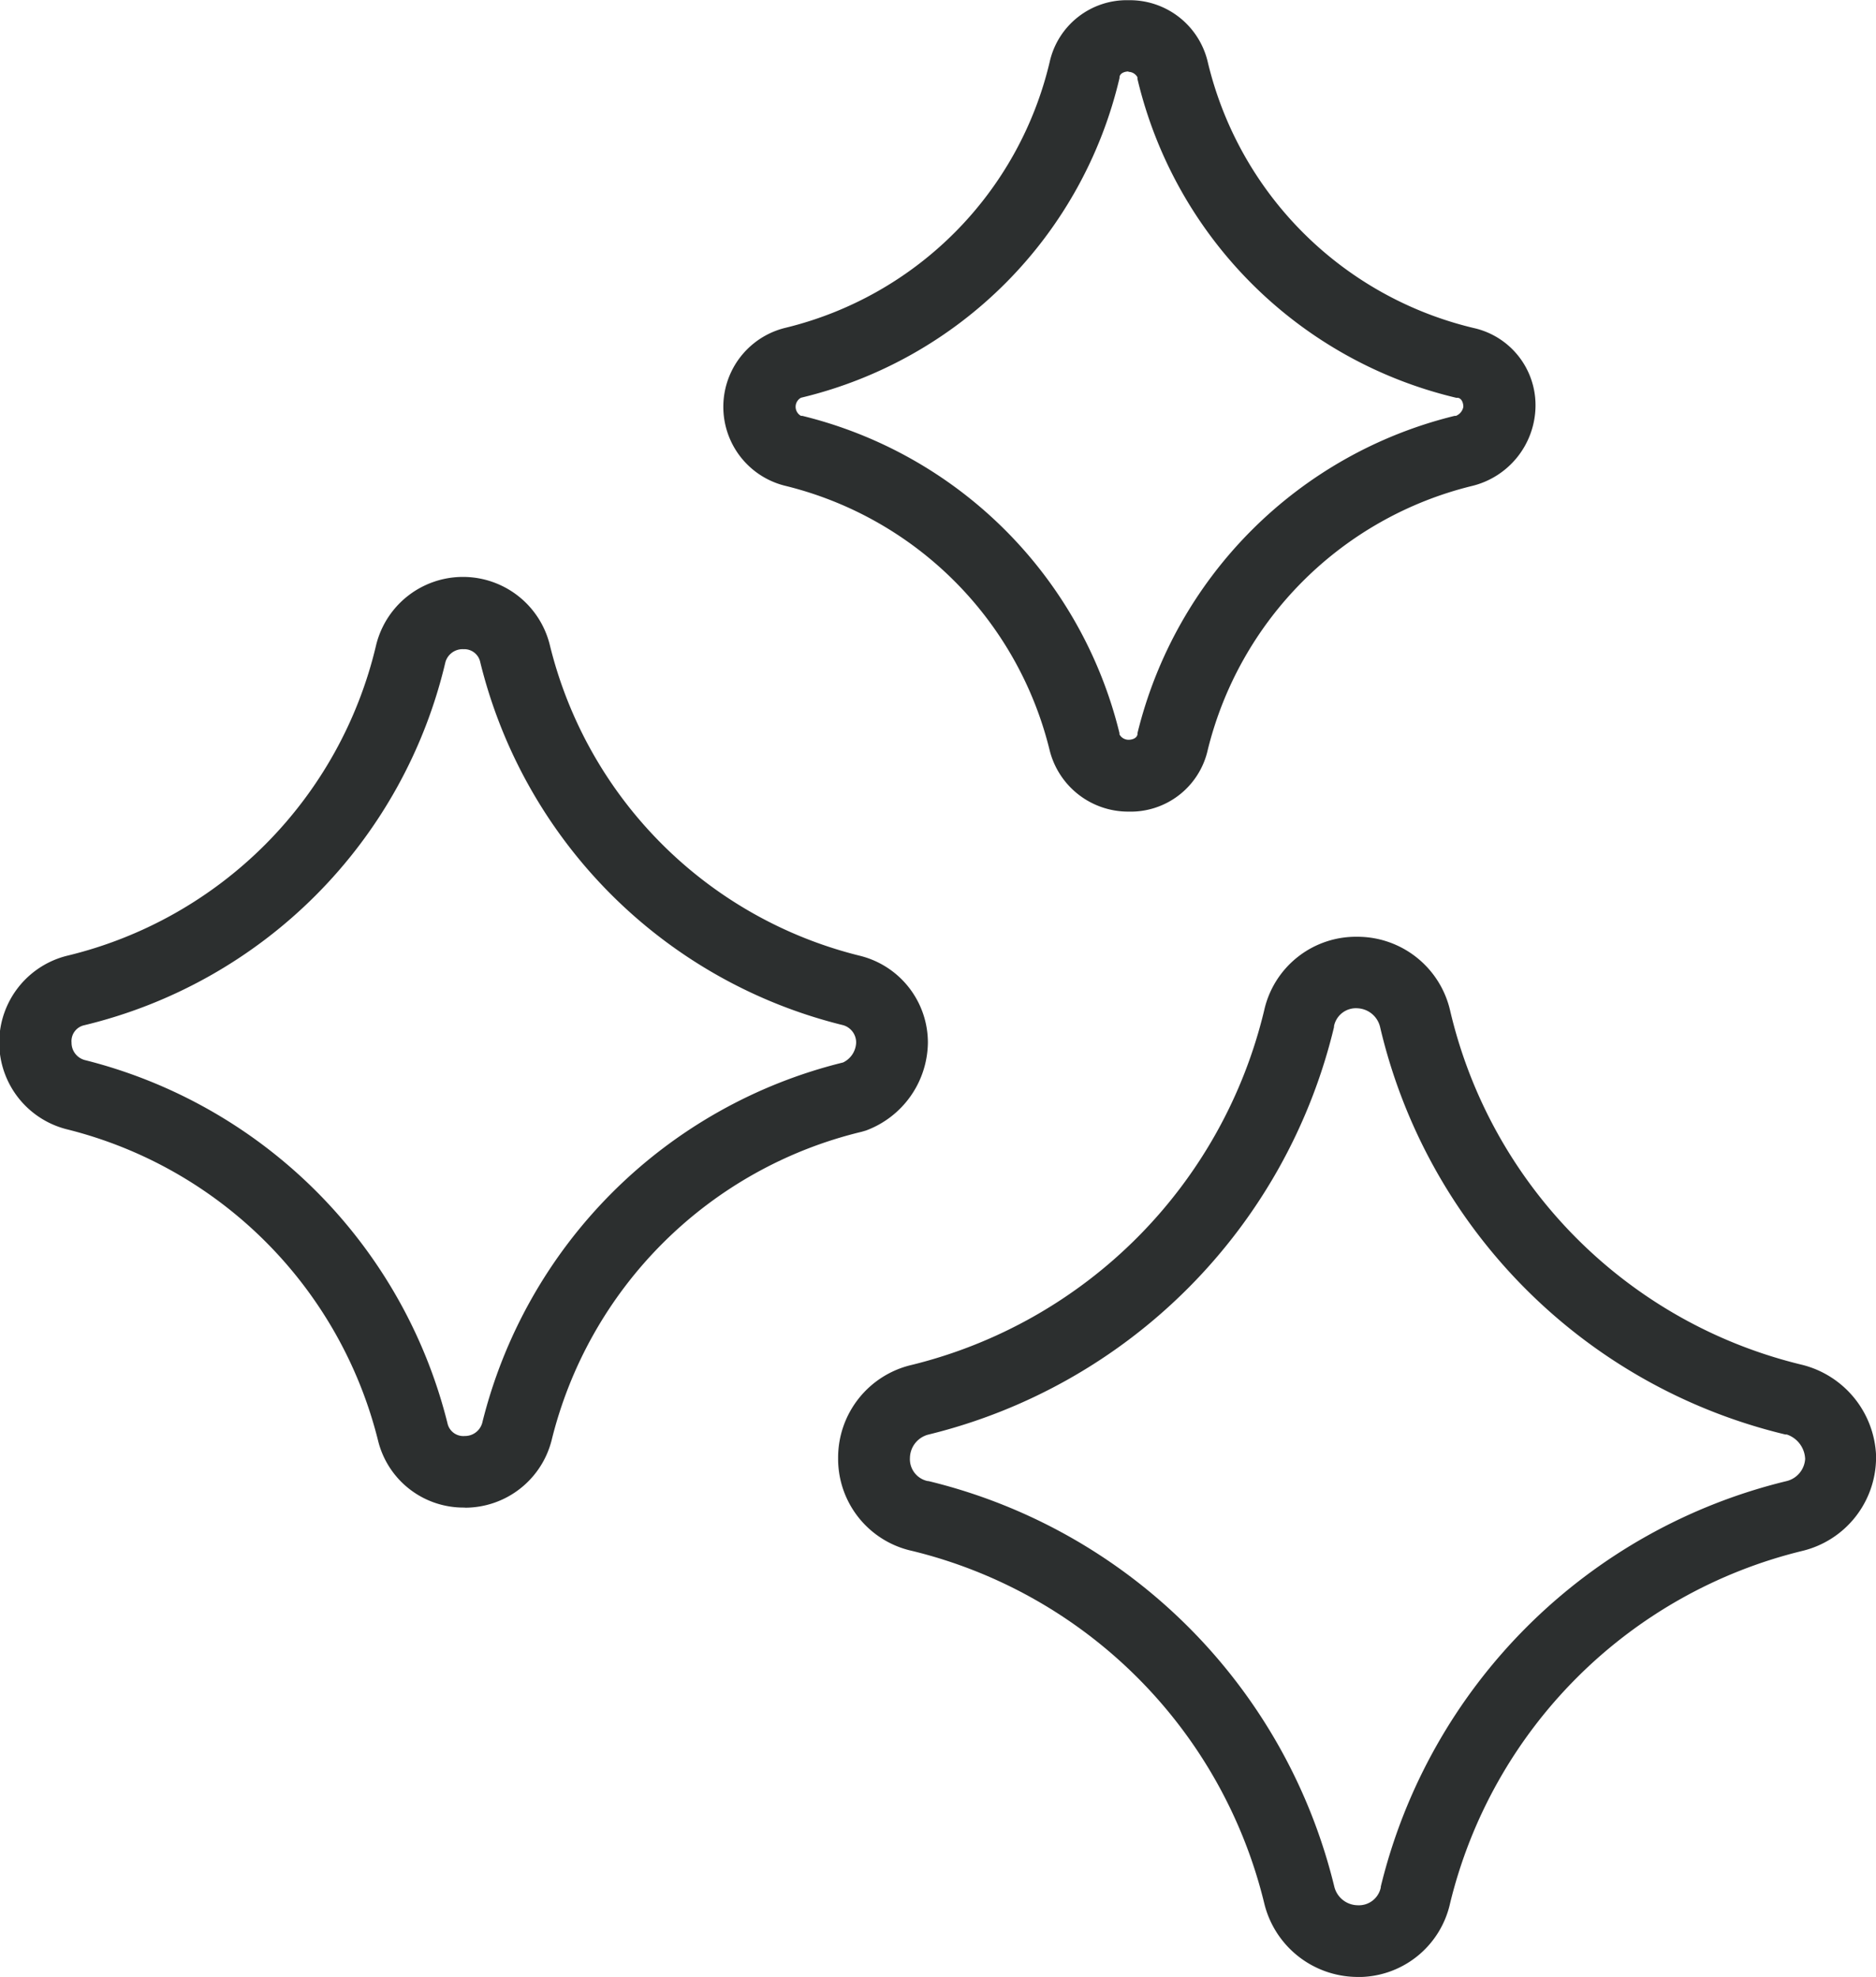
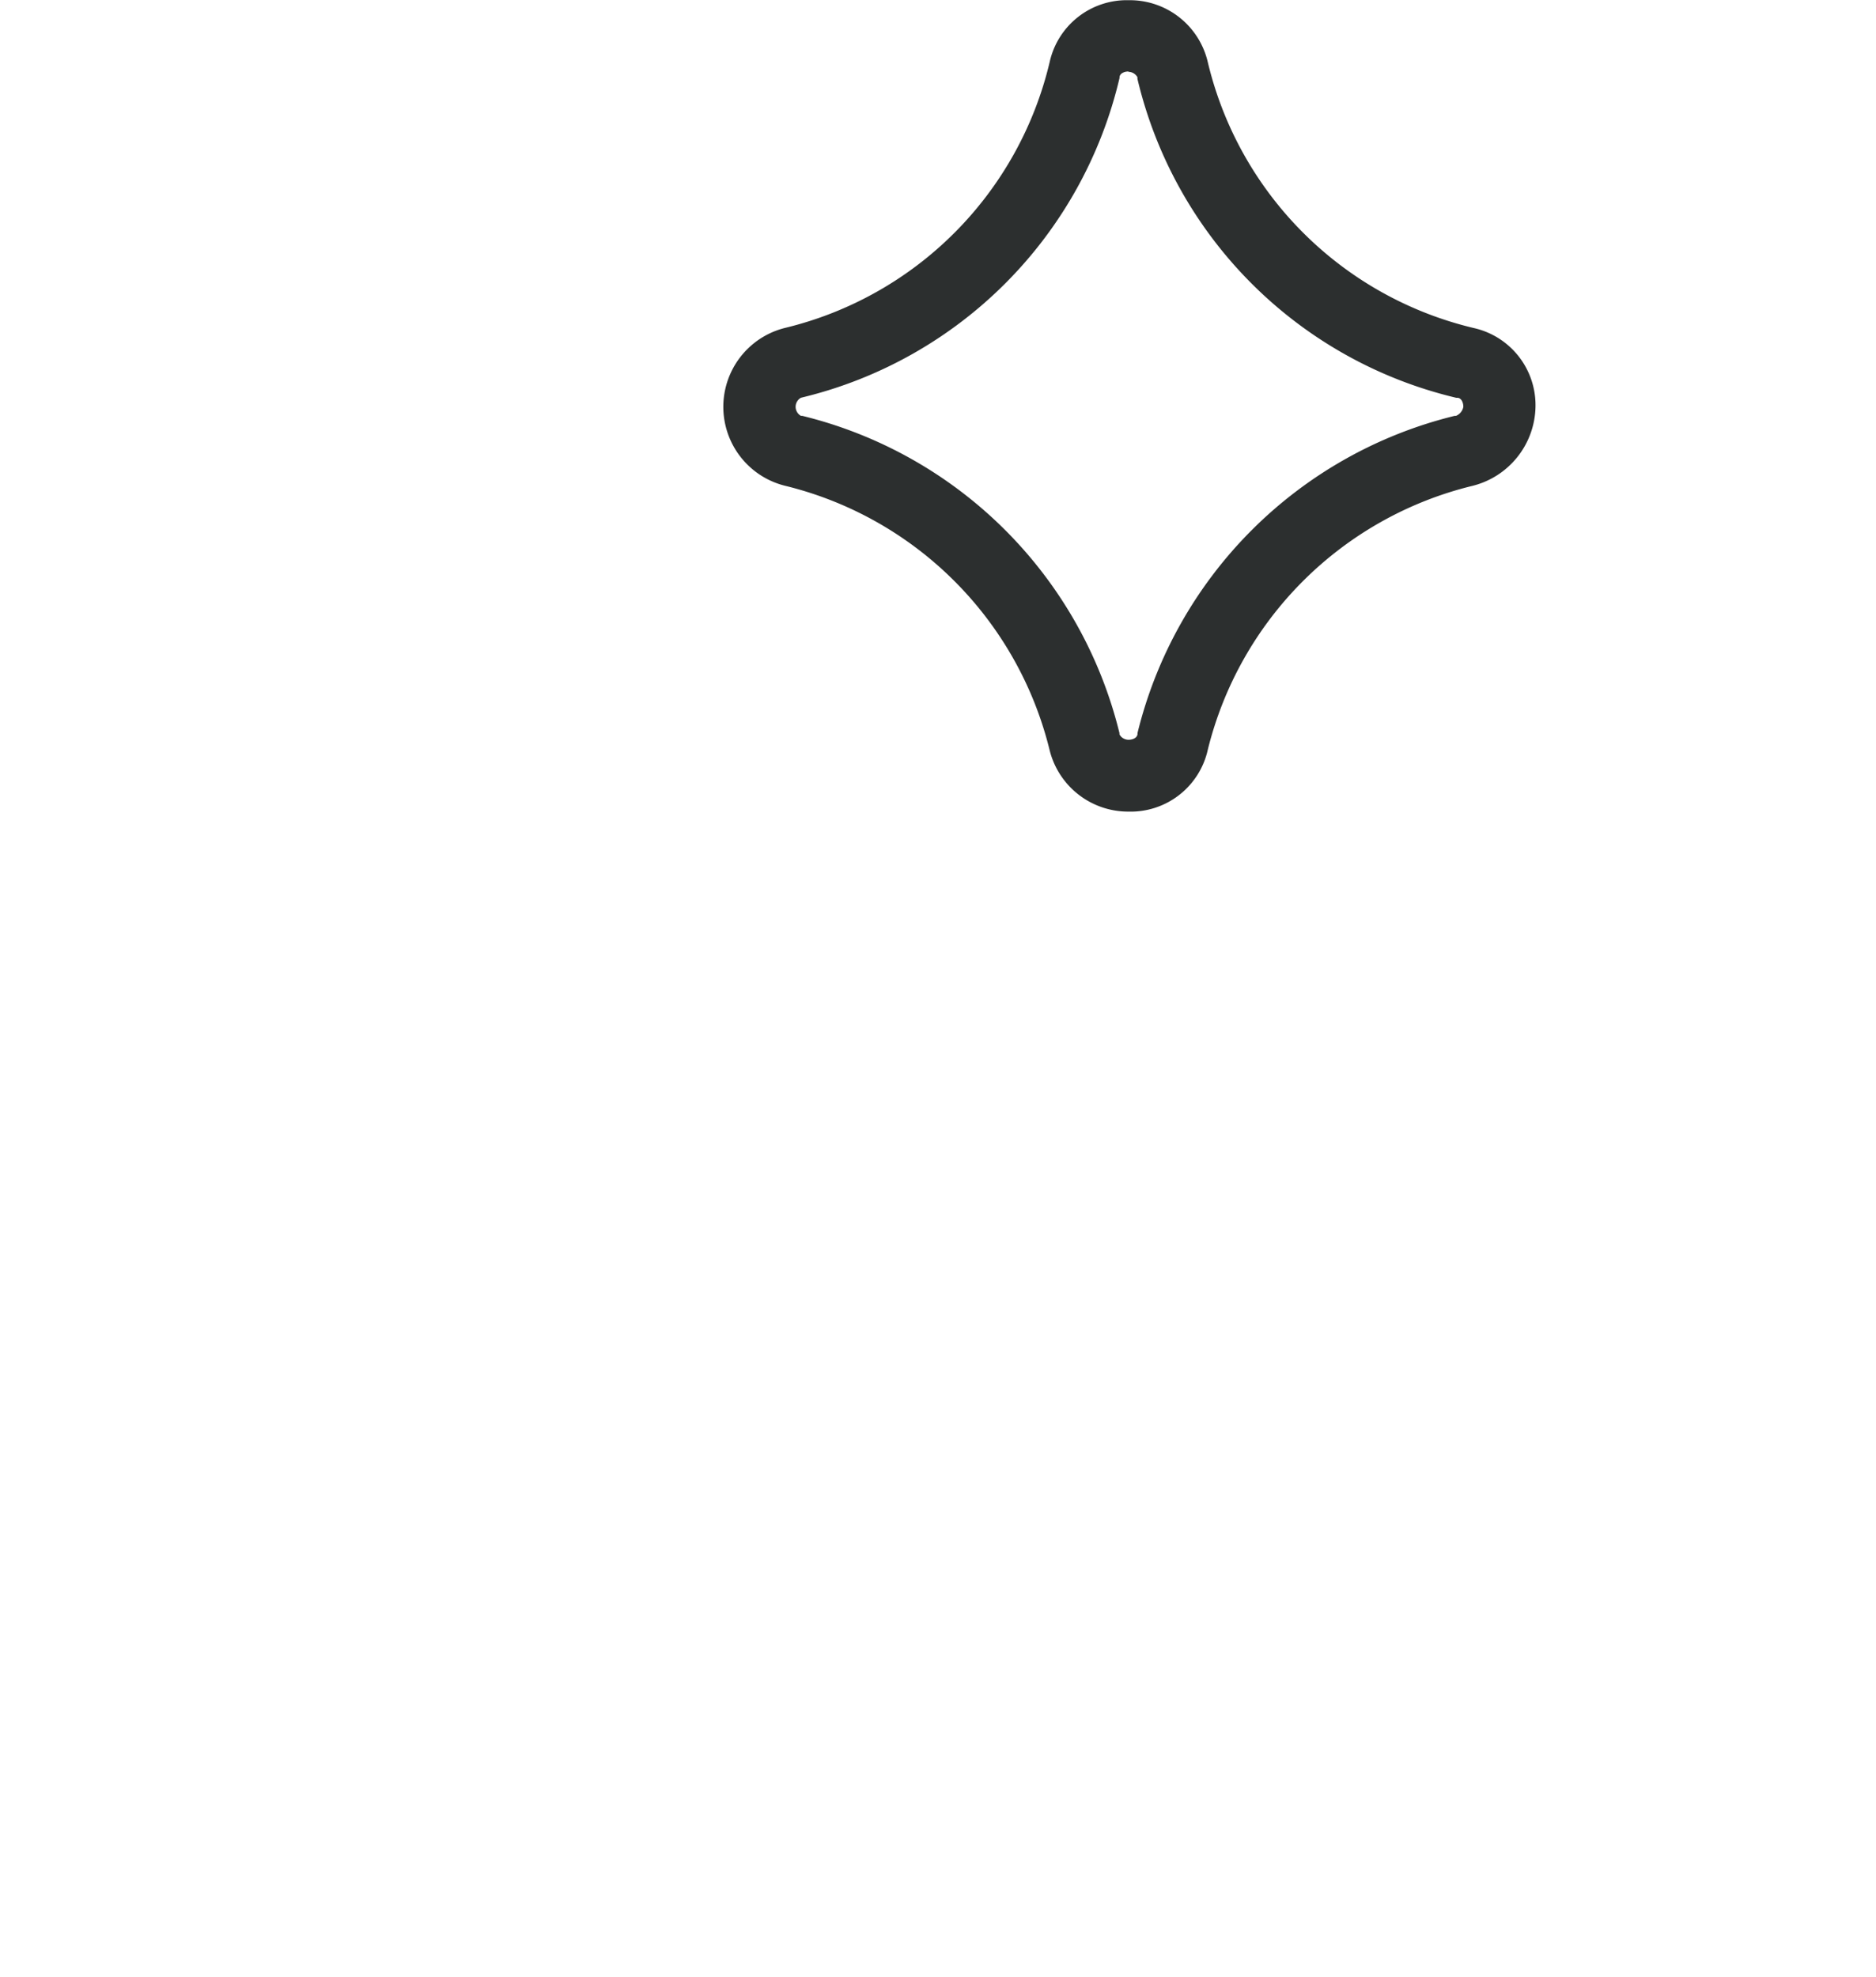
<svg xmlns="http://www.w3.org/2000/svg" width="27.272" height="28.733" viewBox="0 0 27.272 28.733">
  <g id="sparkle" transform="translate(-105.77 -109.36)">
-     <path id="Path_148" data-name="Path 148" d="M112.527,211.657a1.278,1.278,0,0,1-1.262-.977,6.208,6.208,0,0,0-4.516-4.519,1.3,1.3,0,0,1,0-2.525,6.074,6.074,0,0,0,4.489-4.515,1.3,1.3,0,0,1,2.525,0,6.162,6.162,0,0,0,4.515,4.518,1.3,1.3,0,0,1,.981,1.263,1.38,1.38,0,0,1-.9,1.275l-.061.018a6.113,6.113,0,0,0-4.509,4.484,1.3,1.3,0,0,1-1.263.98Zm-.029-12.476a.26.26,0,0,0-.253.189,7.1,7.1,0,0,1-5.251,5.277.236.236,0,0,0-.184.252.26.26,0,0,0,.189.253,7.254,7.254,0,0,1,5.276,5.279.236.236,0,0,0,.252.186.26.26,0,0,0,.253-.189,7.165,7.165,0,0,1,5.246-5.24.334.334,0,0,0,.19-.289.261.261,0,0,0-.189-.253,7.2,7.2,0,0,1-5.275-5.274.237.237,0,0,0-.253-.19Z" transform="translate(0 -80.386)" fill="#2c2f2f" />
-     <path id="Path_149" data-name="Path 149" d="M242.176,268.469a1.4,1.4,0,0,1-1.352-1.073,6.964,6.964,0,0,0-5.118-5.119,1.369,1.369,0,0,1-1.076-1.352,1.383,1.383,0,0,1,1.073-1.352,6.984,6.984,0,0,0,5.12-5.149,1.367,1.367,0,0,1,1.352-1.073,1.383,1.383,0,0,1,1.352,1.073,6.916,6.916,0,0,0,5.124,5.15,1.421,1.421,0,0,1,1.068,1.314v.037a1.4,1.4,0,0,1-1.072,1.352,6.966,6.966,0,0,0-5.12,5.119,1.367,1.367,0,0,1-1.352,1.074Zm0-14.079a.325.325,0,0,0-.337.259l0,.015a8.025,8.025,0,0,1-5.891,5.921.356.356,0,0,0-.274.34.325.325,0,0,0,.259.337l.01,0a8.014,8.014,0,0,1,5.9,5.894.355.355,0,0,0,.339.271.325.325,0,0,0,.337-.259l0-.012a8.014,8.014,0,0,1,5.9-5.894.354.354,0,0,0,.269-.322.391.391,0,0,0-.267-.355H248.4a7.955,7.955,0,0,1-5.892-5.926.354.354,0,0,0-.339-.269Z" transform="translate(-116.676 -130.376)" fill="#2c2f2f" />
    <path id="Path_150" data-name="Path 150" d="M222.944,121.156a1.177,1.177,0,0,1-1.149-.9,5.24,5.24,0,0,0-3.833-3.833,1.182,1.182,0,0,1,0-2.3,5.21,5.21,0,0,0,3.835-3.86,1.148,1.148,0,0,1,1.15-.9,1.163,1.163,0,0,1,1.149.9,5.215,5.215,0,0,0,3.864,3.864,1.149,1.149,0,0,1,.9,1.149,1.208,1.208,0,0,1-.931,1.149,5.24,5.24,0,0,0-3.833,3.832A1.148,1.148,0,0,1,222.944,121.156Zm0-10.757c-.058,0-.121.024-.131.078l0,.016a6.245,6.245,0,0,1-4.607,4.642l-.024.006a.15.15,0,0,0,0,.263l.019,0a6.286,6.286,0,0,1,4.611,4.611l0,.019a.152.152,0,0,0,.131.078c.058,0,.121-.024.131-.078l0-.019a6.287,6.287,0,0,1,4.611-4.611l.019,0a.176.176,0,0,0,.107-.131c0-.058-.024-.121-.078-.131l-.023,0a6.242,6.242,0,0,1-4.637-4.637l0-.023a.152.152,0,0,0-.131-.078Z" transform="translate(-100.768)" fill="#2c2f2f" />
  </g>
</svg>